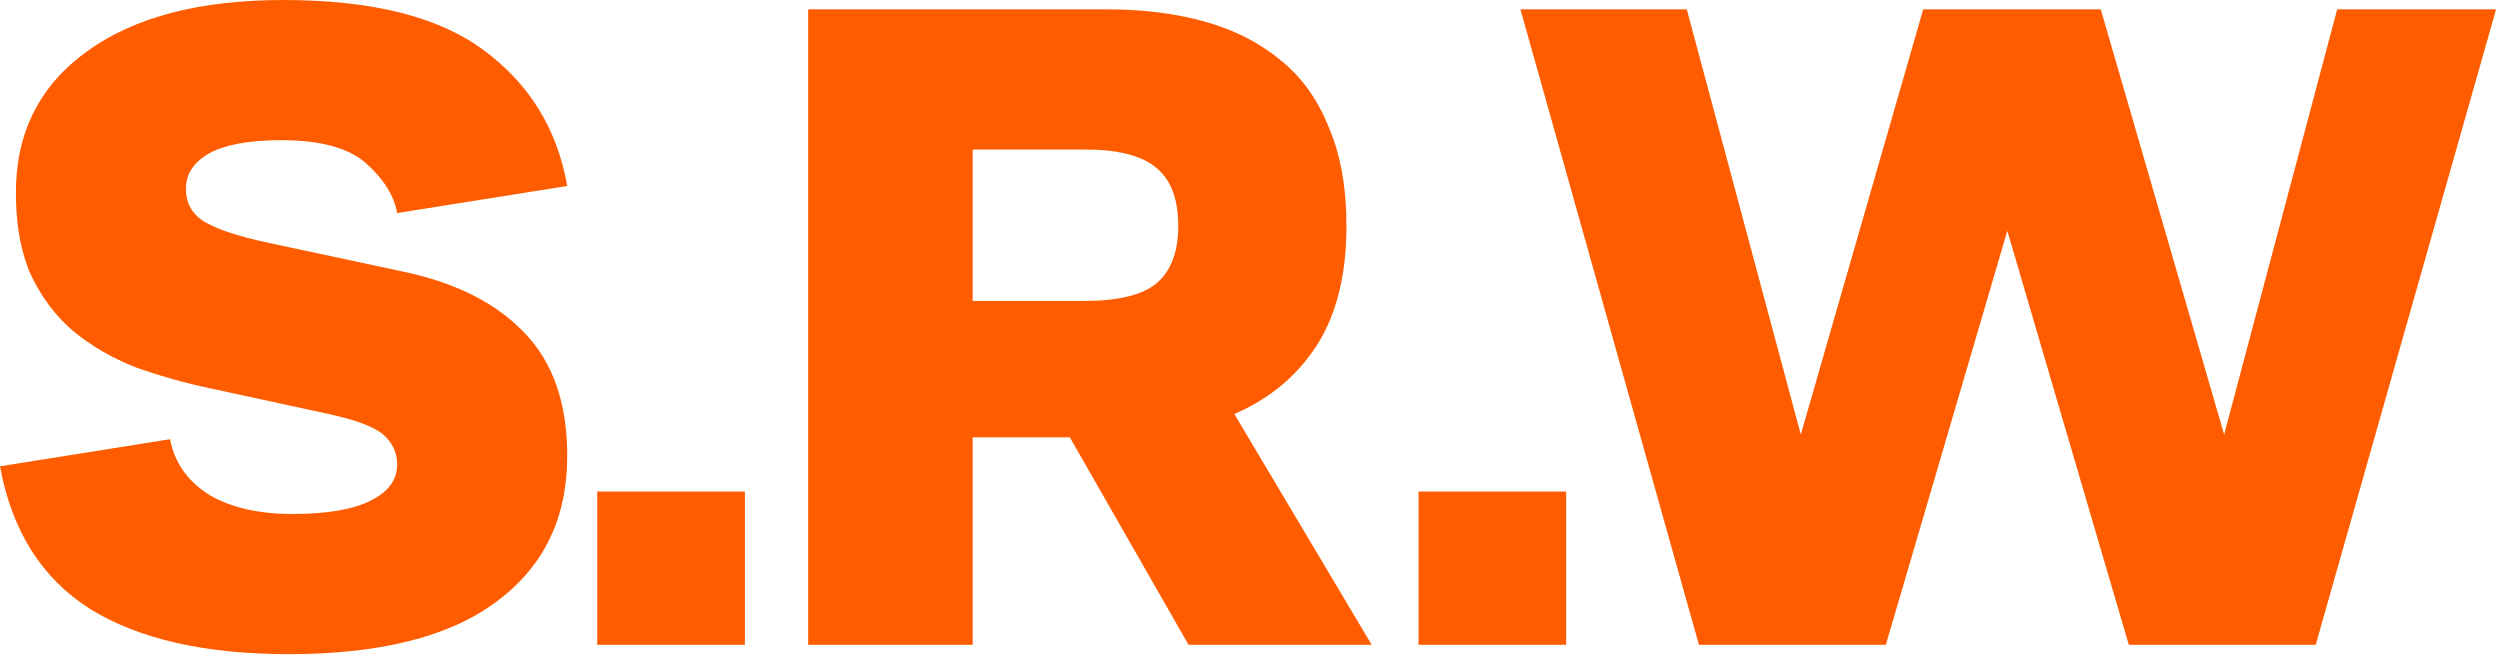
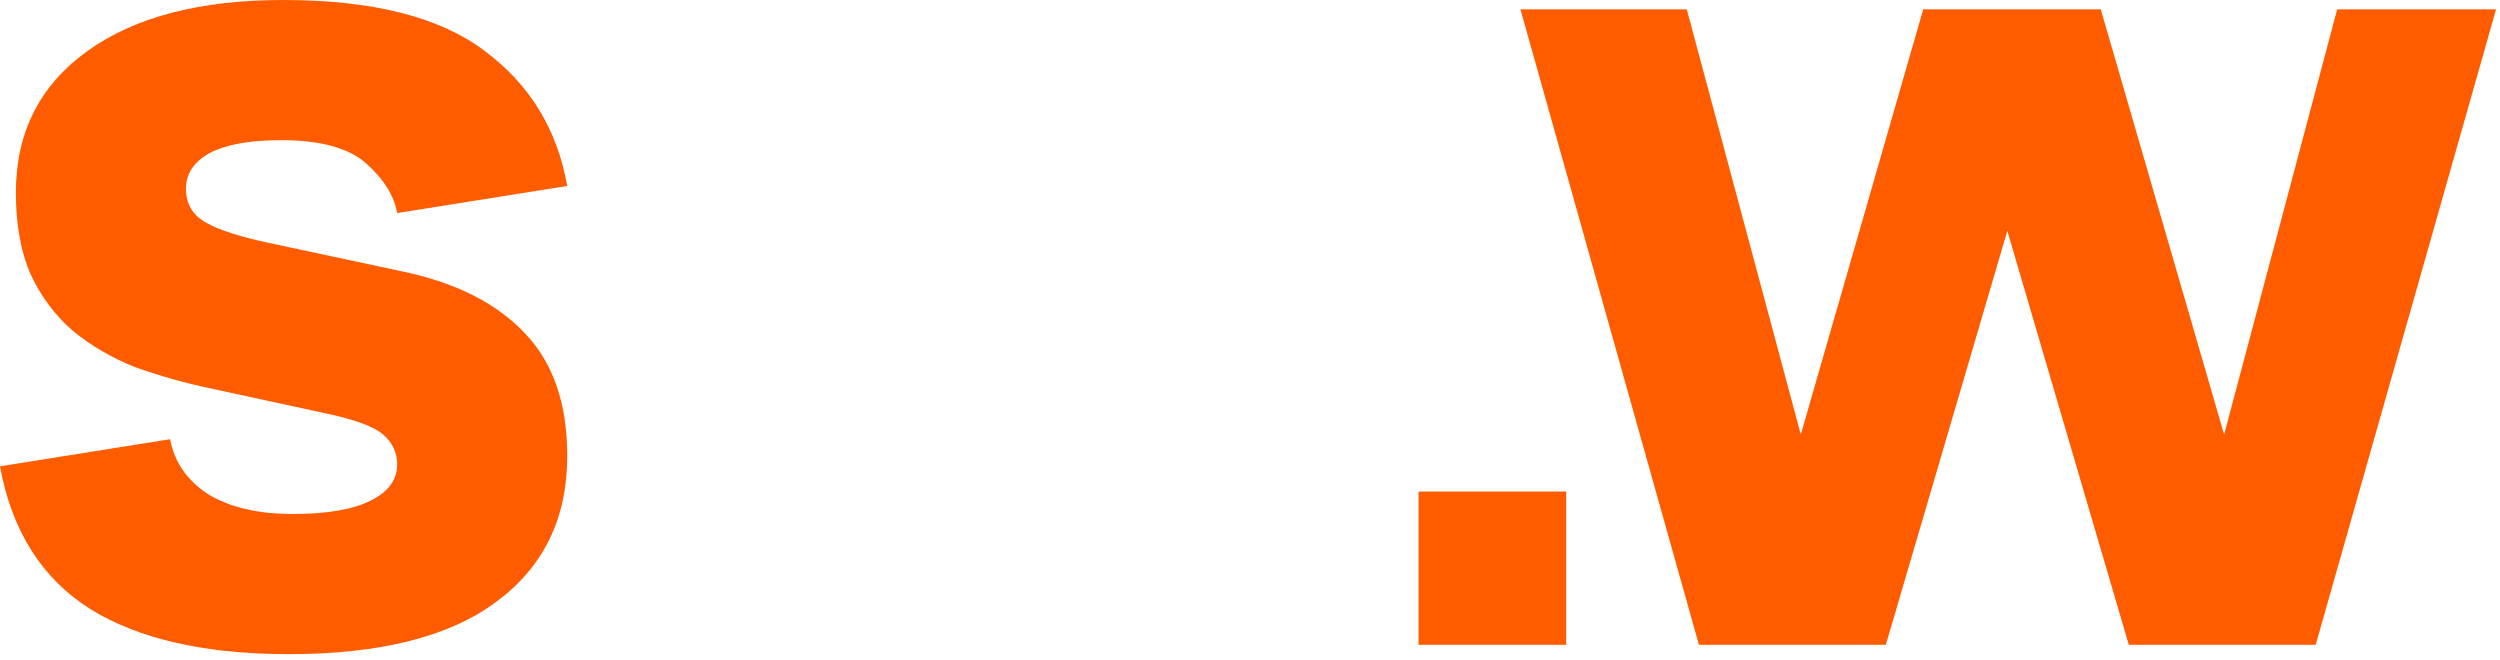
<svg xmlns="http://www.w3.org/2000/svg" fill="none" viewBox="0 0 356 94" height="94" width="356">
  <path fill="#FF5C00" d="M299.149 1.331L316.715 61.879L332.816 1.331L355.439 1.331L329.756 91.82H303.141L285.842 32.869L268.542 91.82L241.928 91.82L216.511 1.331L240.198 1.331L256.433 61.879L273.865 1.331L299.149 1.331Z" />
  <path fill="#FF5C00" d="M201.999 91.82V69.996H223.025V91.82H201.999Z" />
-   <path fill="#FF5C00" d="M115.086 91.82L115.086 1.331L157.669 1.331C162.726 1.331 167.339 1.907 171.509 3.061C175.678 4.214 179.271 6.033 182.288 8.517C185.304 10.912 187.611 14.106 189.208 18.098C190.893 22.002 191.736 26.703 191.736 32.204C191.736 39.123 190.317 44.801 187.478 49.237C184.639 53.584 180.735 56.822 175.767 58.951L195.329 91.82H169.247L152.346 62.278H138.507V91.82H115.086ZM138.507 42.85H154.476C159.266 42.85 162.682 42.007 164.722 40.321C166.763 38.547 167.783 35.841 167.783 32.204C167.783 28.389 166.763 25.639 164.722 23.953C162.682 22.179 159.266 21.292 154.476 21.292L138.507 21.292V42.85Z" />
-   <path fill="#FF5C00" d="M85.047 91.82V69.996H106.072V91.82H85.047Z" />
  <path fill="#FF5C00" d="M0 66.403L24.219 62.544C24.84 65.827 26.659 68.444 29.675 70.396C32.78 72.259 36.773 73.19 41.652 73.19C46.531 73.19 50.213 72.569 52.697 71.327C55.27 70.085 56.556 68.355 56.556 66.137C56.556 64.452 55.891 63.032 54.56 61.879C53.229 60.726 50.435 59.705 46.176 58.818L30.208 55.358C26.393 54.56 22.756 53.54 19.296 52.298C15.924 50.967 12.952 49.237 10.38 47.108C7.896 44.979 5.9 42.317 4.391 39.123C2.972 35.93 2.262 32.026 2.262 27.413C2.262 18.896 5.633 12.198 12.376 7.319C19.118 2.44 28.433 0 40.321 0C53.007 0 62.544 2.395 68.932 7.186C75.408 11.977 79.356 18.408 80.775 26.482L56.556 30.341C56.112 27.857 54.649 25.506 52.165 23.288C49.681 21.07 45.644 19.961 40.055 19.961C35.531 19.961 32.115 20.582 29.808 21.824C27.59 23.066 26.482 24.752 26.482 26.881C26.482 29.01 27.413 30.607 29.276 31.671C31.139 32.736 34.155 33.712 38.325 34.599L57.621 38.724C65.073 40.321 70.795 43.249 74.787 47.507C78.779 51.677 80.775 57.487 80.775 64.94C80.775 73.811 77.404 80.731 70.662 85.699C64.008 90.667 54.161 93.151 41.12 93.151C29.232 93.151 19.828 91.022 12.908 86.763C5.988 82.416 1.686 75.63 0 66.403Z" />
</svg>